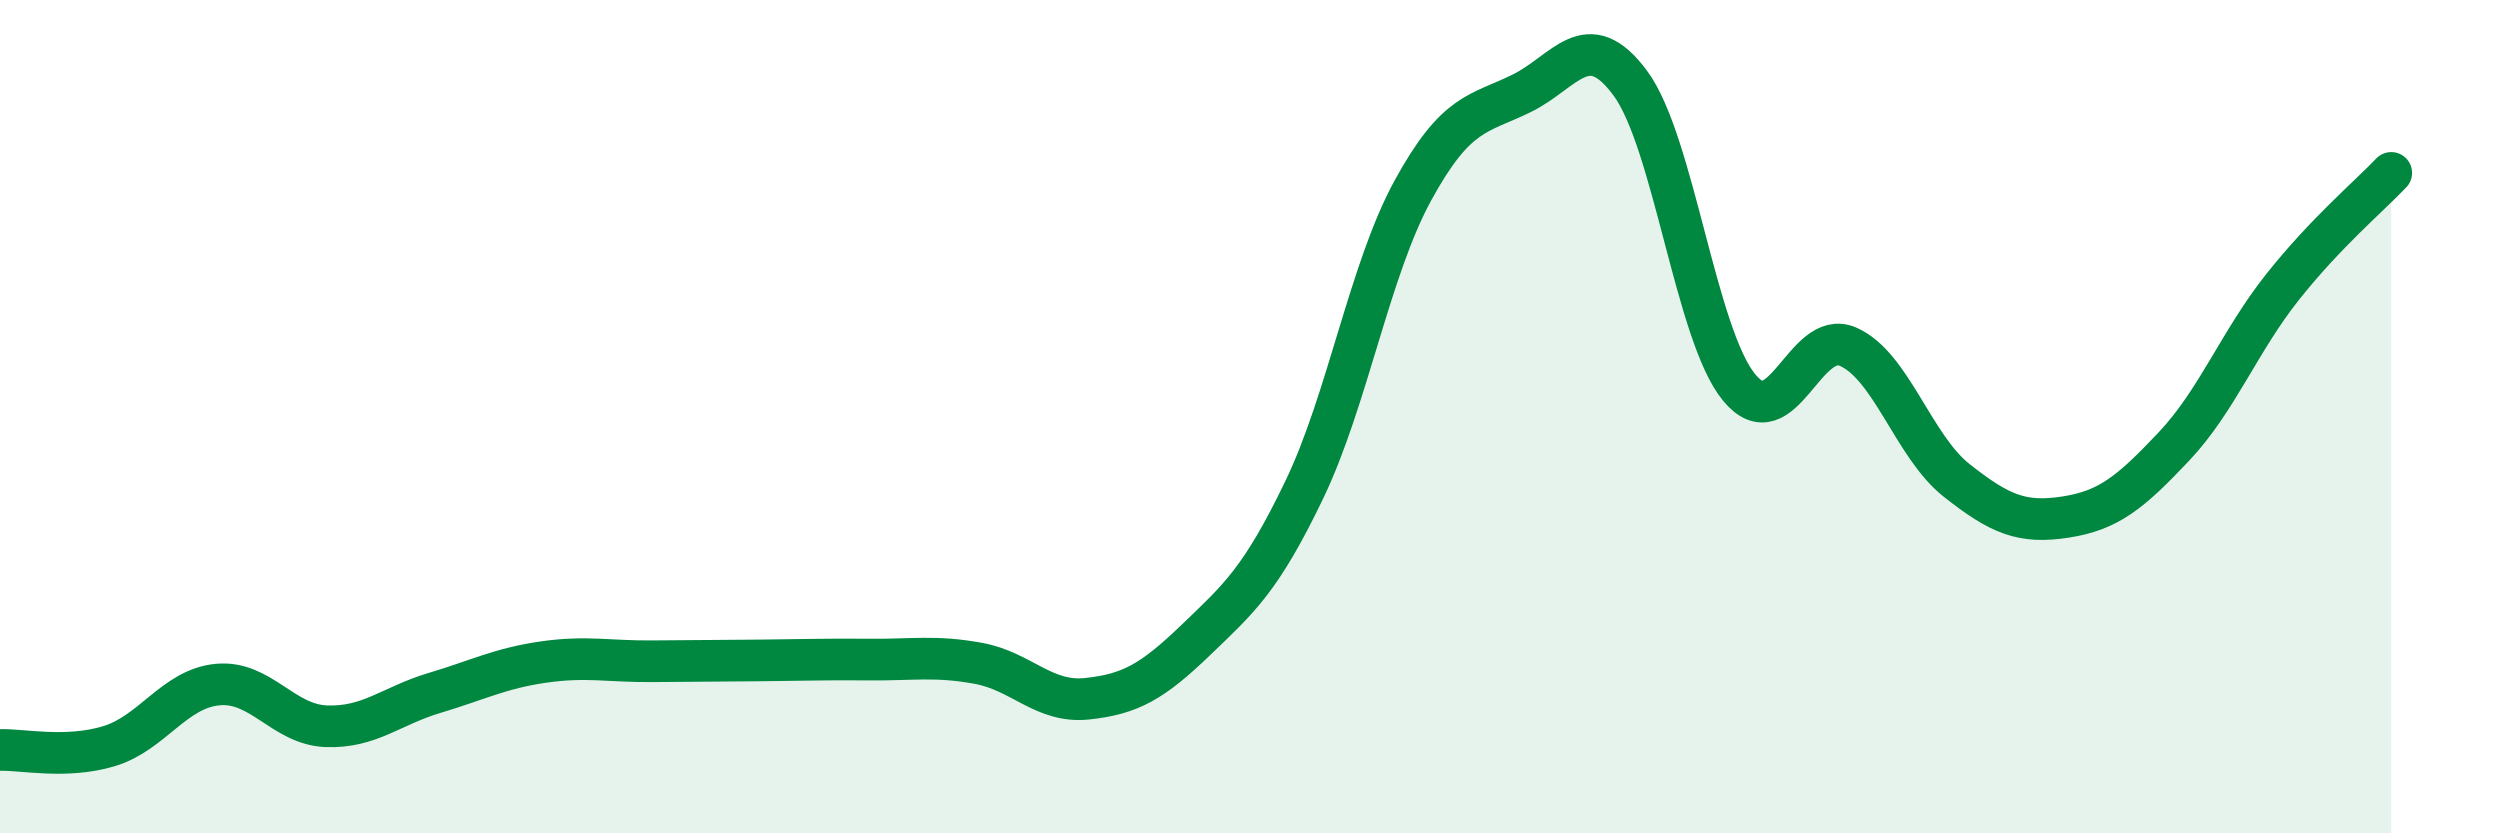
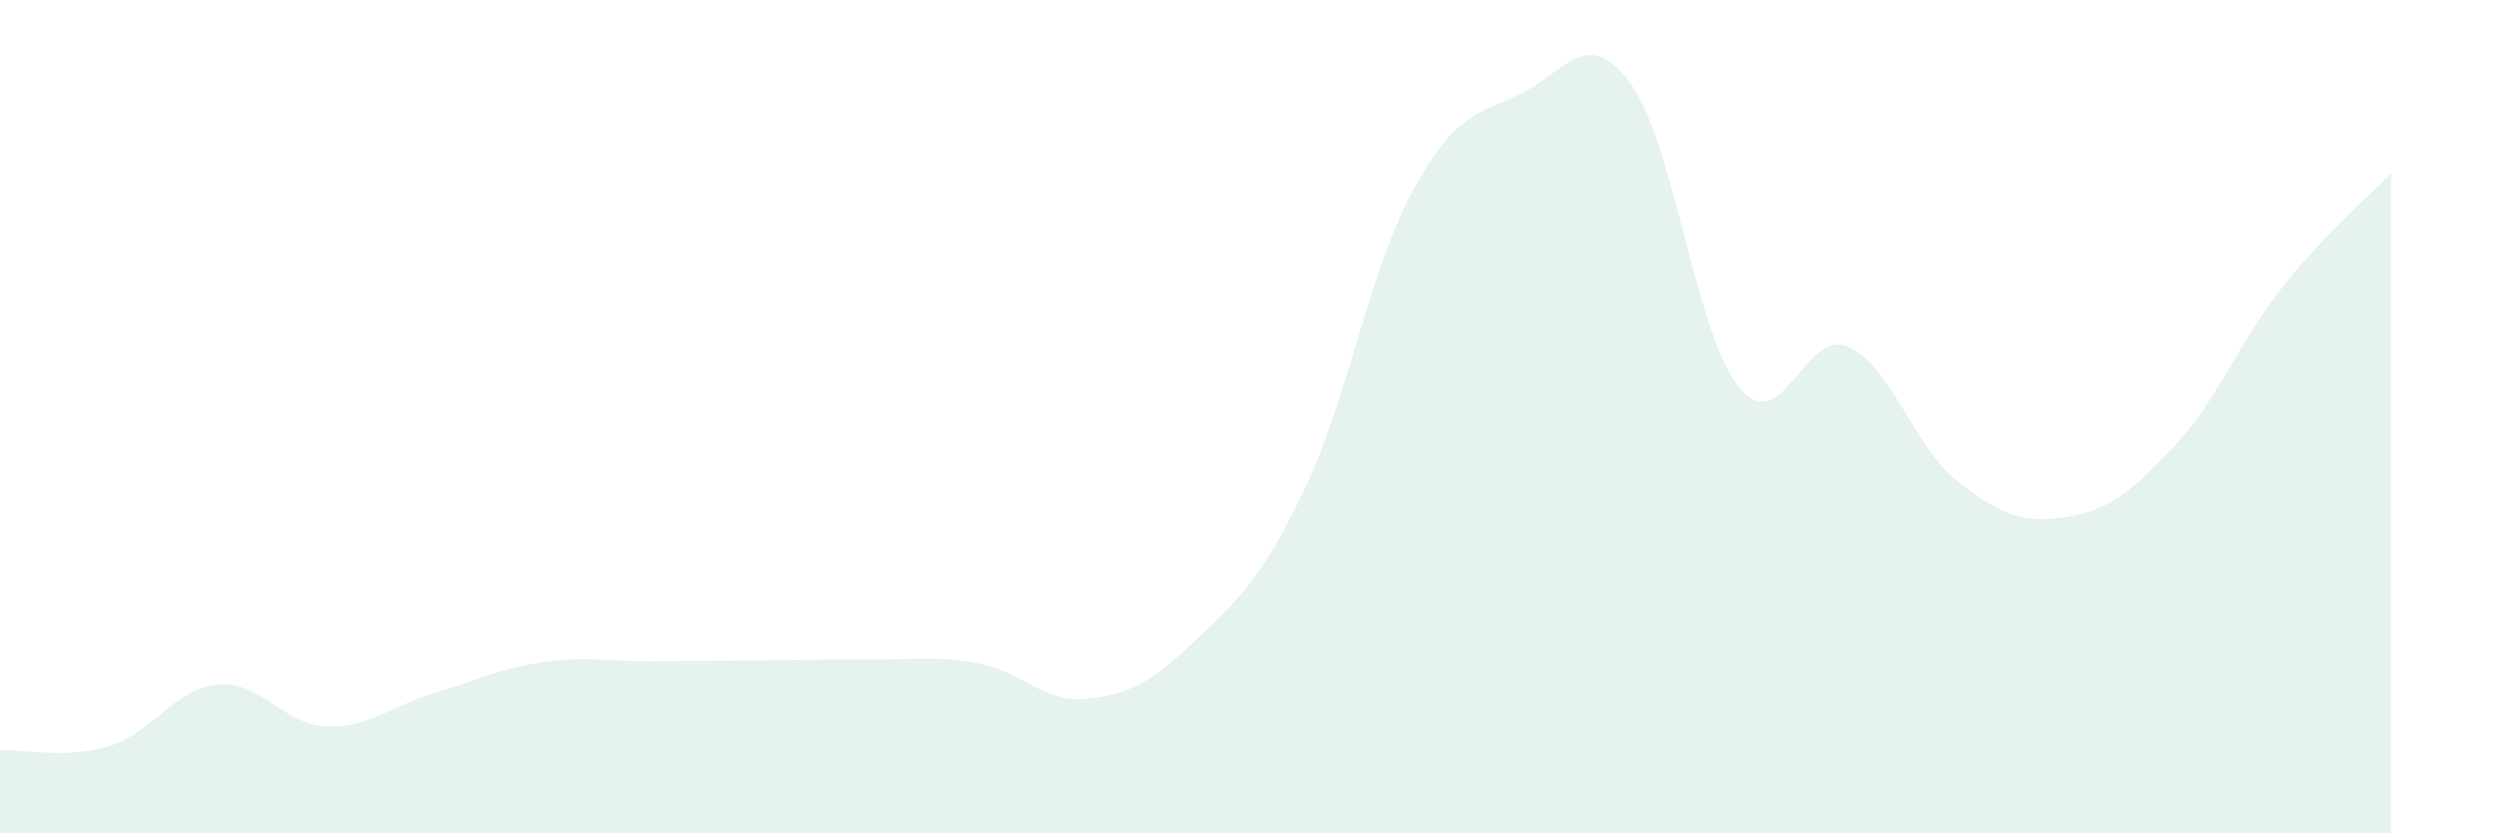
<svg xmlns="http://www.w3.org/2000/svg" width="60" height="20" viewBox="0 0 60 20">
  <path d="M 0,18 C 0.52,17.98 1.57,18.22 2.61,17.91 C 3.65,17.6 4.18,16.53 5.22,16.43 C 6.26,16.33 6.79,17.39 7.83,17.43 C 8.87,17.47 9.39,16.94 10.43,16.63 C 11.47,16.32 12,16.04 13.04,15.89 C 14.08,15.74 14.61,15.88 15.65,15.87 C 16.69,15.86 17.22,15.86 18.26,15.85 C 19.3,15.84 19.83,15.82 20.87,15.83 C 21.91,15.84 22.44,15.73 23.48,15.92 C 24.52,16.11 25.05,16.88 26.09,16.77 C 27.13,16.66 27.66,16.36 28.7,15.36 C 29.74,14.36 30.26,13.92 31.3,11.76 C 32.34,9.6 32.87,6.47 33.91,4.57 C 34.95,2.67 35.48,2.75 36.52,2.24 C 37.56,1.73 38.09,0.59 39.13,2 C 40.17,3.41 40.7,8.04 41.74,9.3 C 42.78,10.56 43.31,7.87 44.35,8.32 C 45.39,8.77 45.92,10.71 46.96,11.53 C 48,12.35 48.53,12.57 49.57,12.41 C 50.61,12.25 51.13,11.82 52.17,10.72 C 53.21,9.62 53.74,8.2 54.78,6.89 C 55.82,5.58 56.87,4.7 57.39,4.15L57.39 20L0 20Z" fill="#008740" opacity="0.1" stroke-linecap="round" stroke-linejoin="round" />
-   <path d="M 0,18 C 0.52,17.98 1.57,18.22 2.61,17.91 C 3.65,17.6 4.18,16.53 5.22,16.43 C 6.26,16.33 6.79,17.39 7.83,17.43 C 8.87,17.47 9.39,16.94 10.43,16.63 C 11.47,16.32 12,16.04 13.04,15.89 C 14.08,15.74 14.61,15.88 15.65,15.87 C 16.69,15.86 17.22,15.86 18.26,15.85 C 19.3,15.84 19.83,15.82 20.87,15.83 C 21.91,15.84 22.44,15.73 23.48,15.92 C 24.52,16.11 25.05,16.88 26.09,16.77 C 27.13,16.66 27.66,16.36 28.7,15.36 C 29.74,14.36 30.26,13.92 31.3,11.76 C 32.34,9.6 32.87,6.47 33.91,4.57 C 34.95,2.67 35.48,2.75 36.52,2.24 C 37.56,1.73 38.09,0.59 39.13,2 C 40.17,3.41 40.7,8.04 41.74,9.3 C 42.78,10.56 43.31,7.87 44.35,8.32 C 45.39,8.77 45.92,10.71 46.96,11.53 C 48,12.35 48.53,12.57 49.57,12.41 C 50.61,12.25 51.13,11.82 52.17,10.72 C 53.21,9.62 53.74,8.2 54.78,6.89 C 55.82,5.58 56.87,4.7 57.39,4.15" stroke="#008740" stroke-width="1" fill="none" stroke-linecap="round" stroke-linejoin="round" />
</svg>